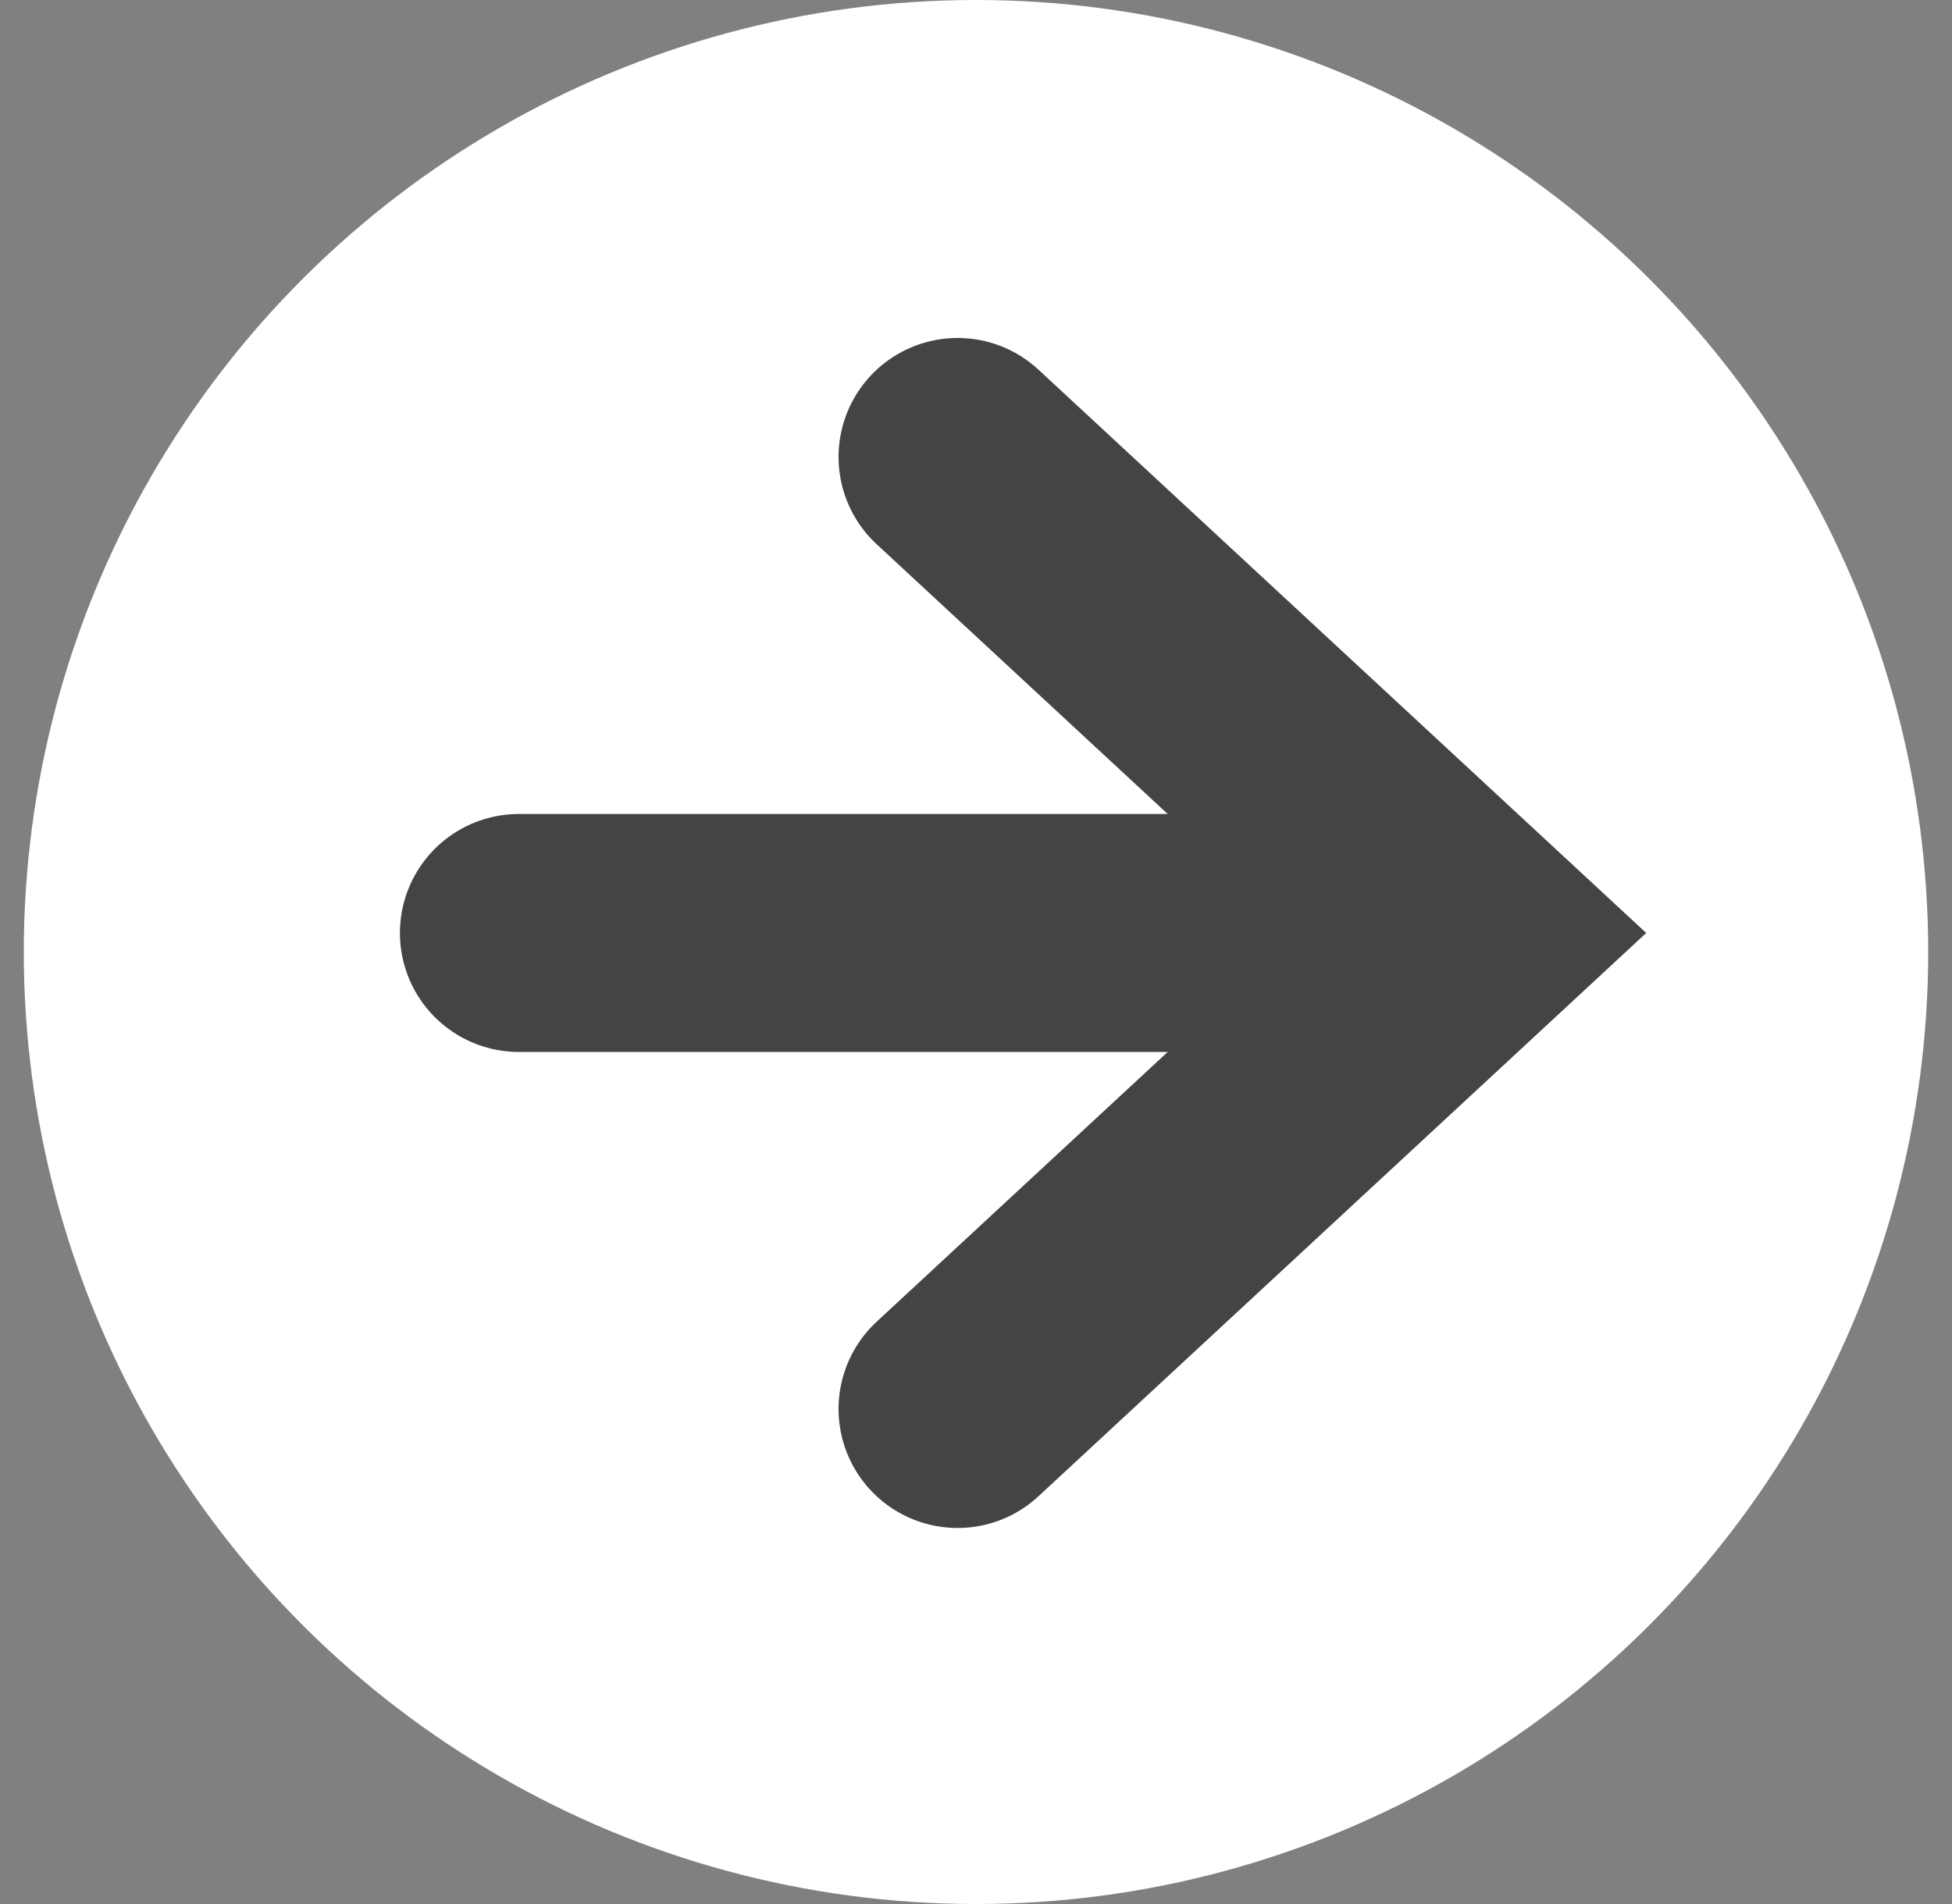
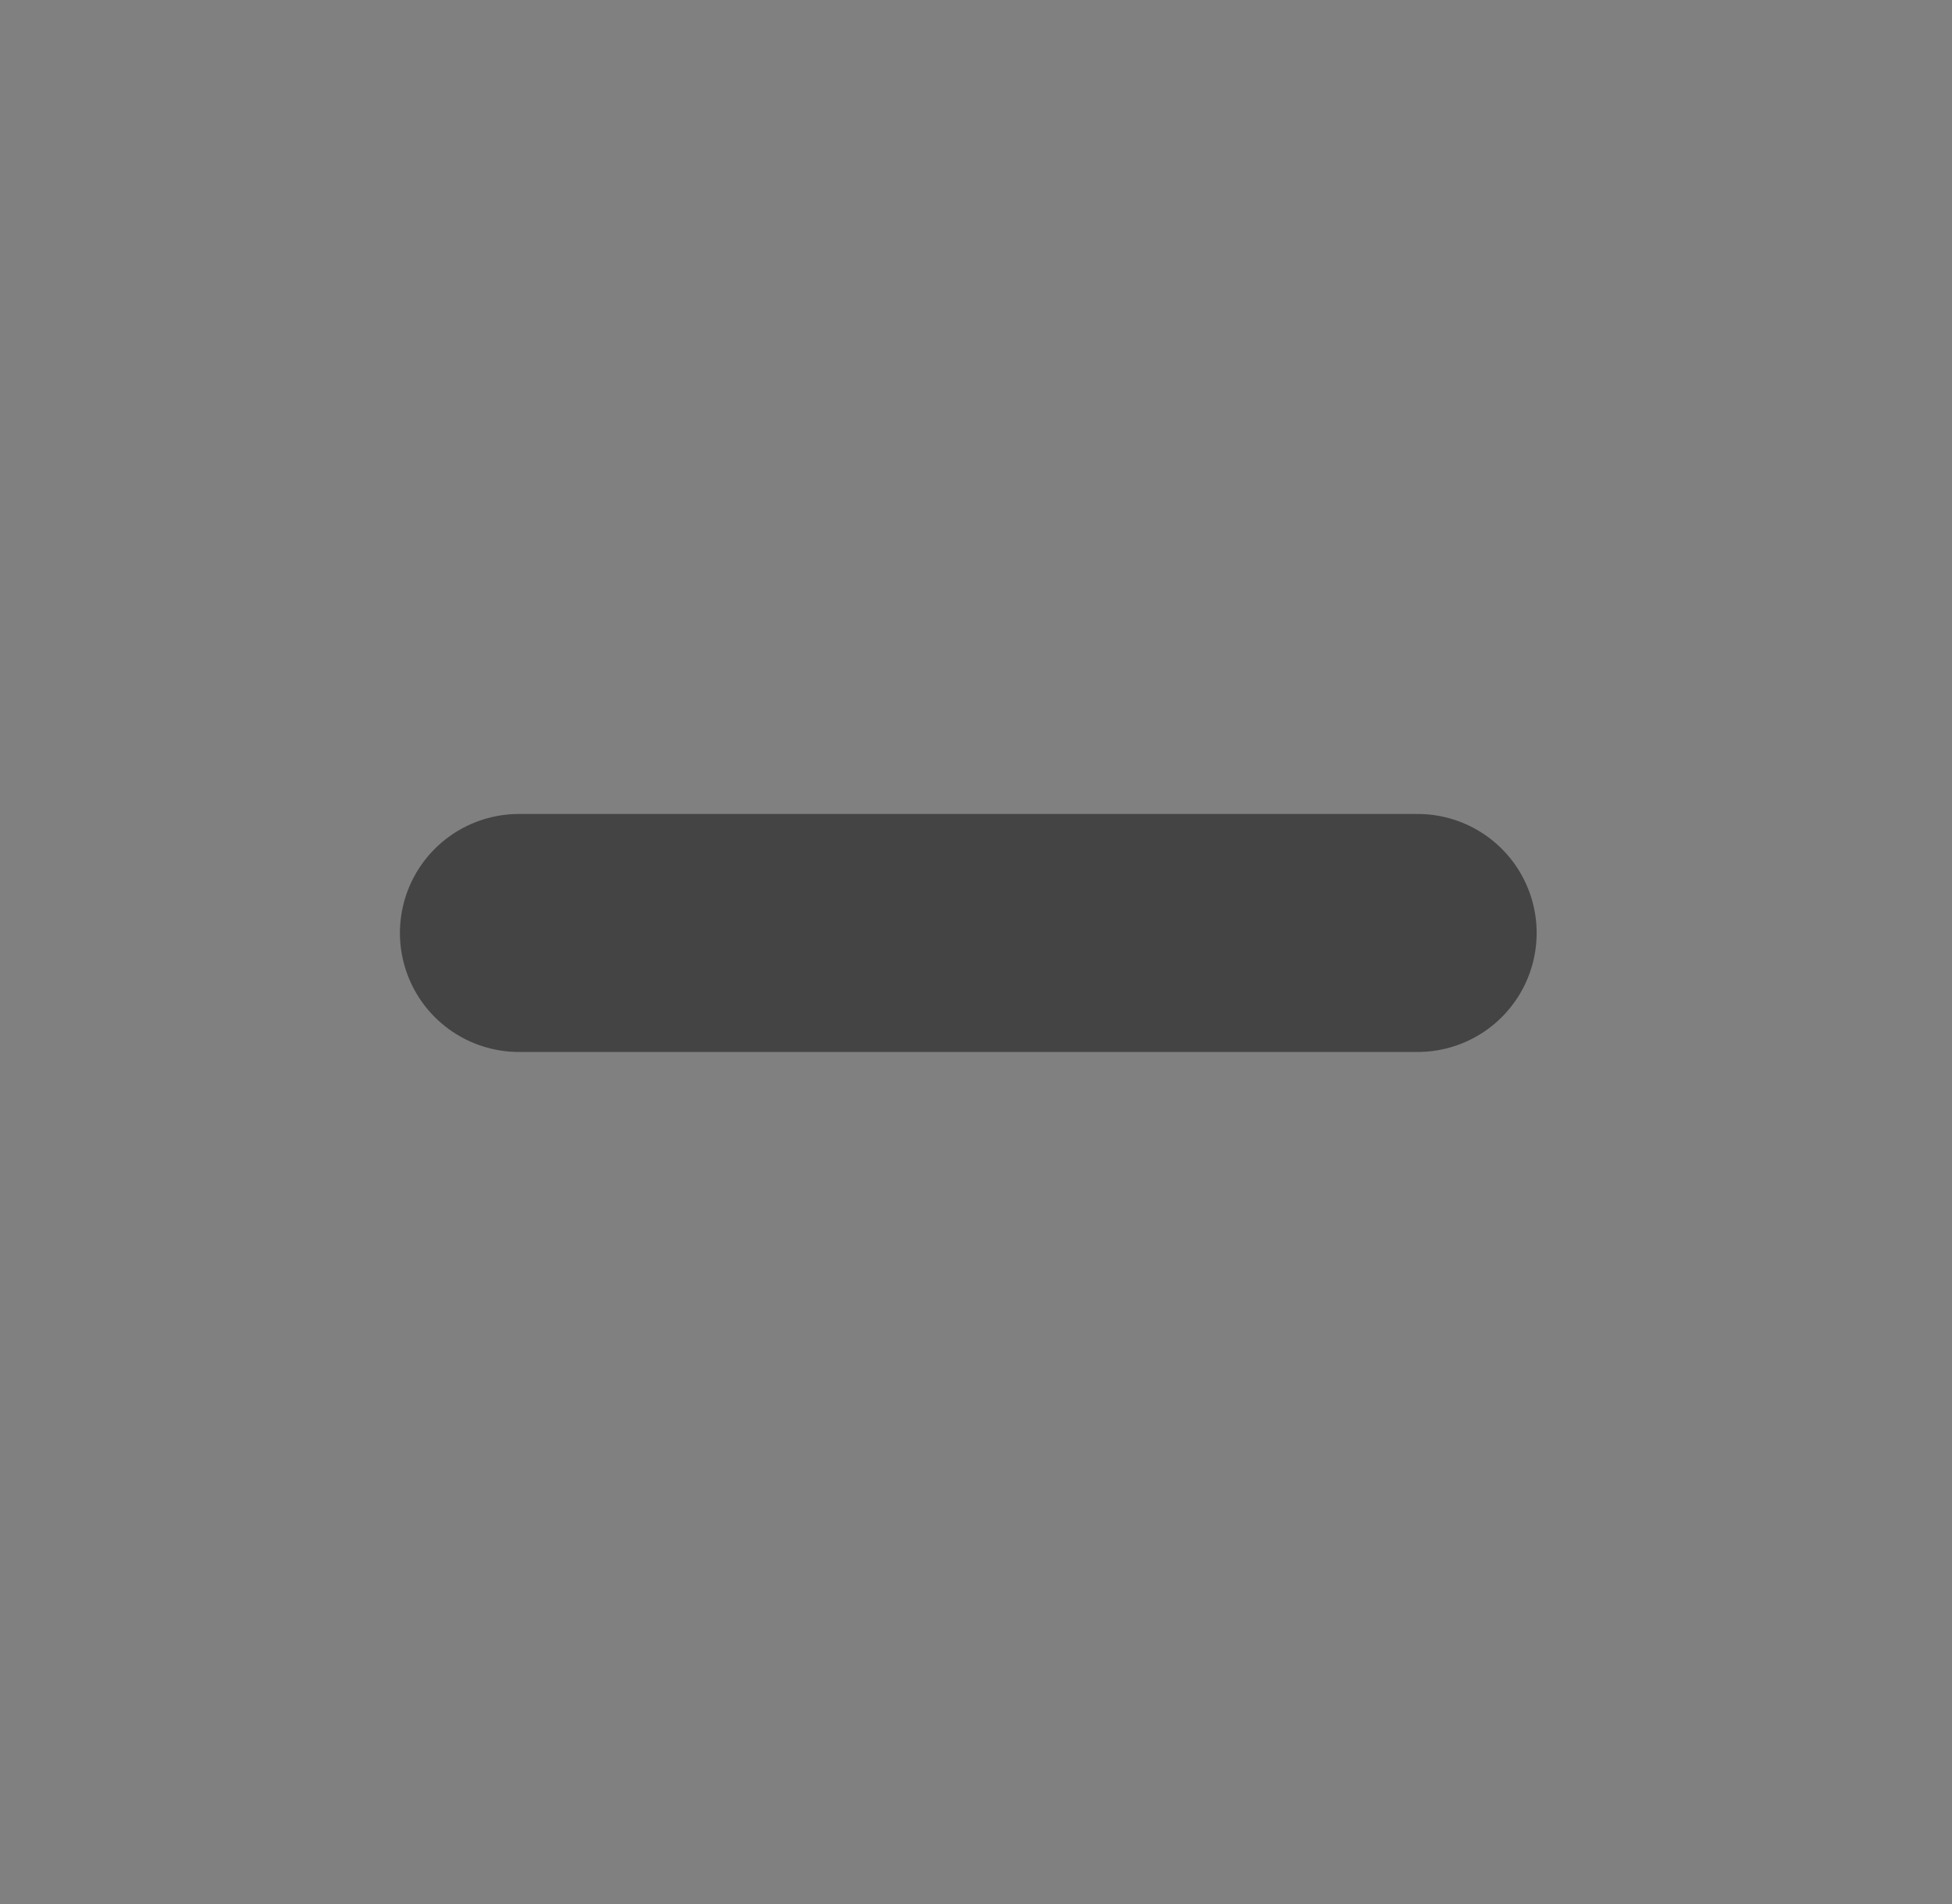
<svg xmlns="http://www.w3.org/2000/svg" width="41" height="40" viewBox="0 0 41 40" fill="none">
  <rect x="0" y="0" width="41" height="40" fill="#808080" stroke="none" />
-   <circle cx="20.5" cy="20" r="20" transform="rotate(-90 20.5 20)" fill="white" />
-   <path d="M20.113 29.6L30.9 19.6L20.113 9.6" stroke="#444444" stroke-width="5" stroke-linecap="round" />
  <path d="M29.776 19.6L10.9 19.6" stroke="#444444" stroke-width="5" stroke-linecap="round" />
</svg>